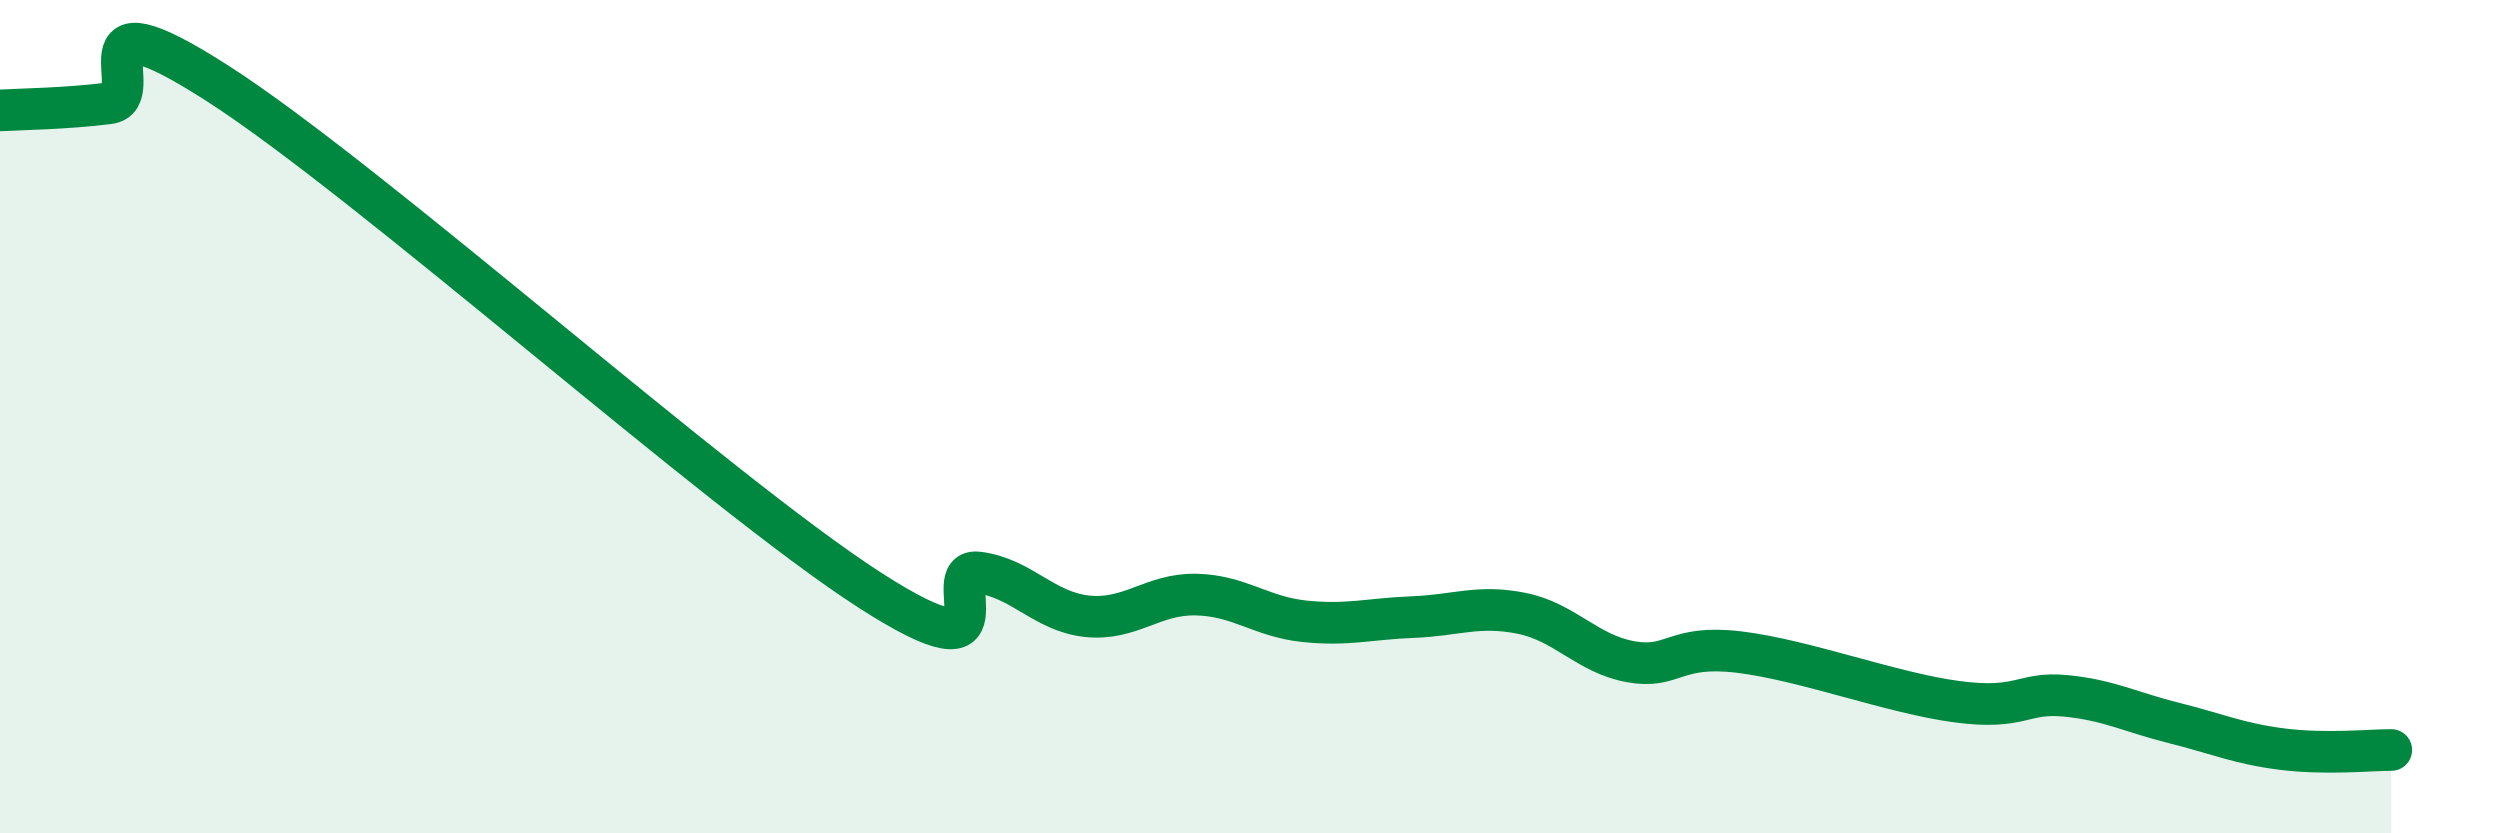
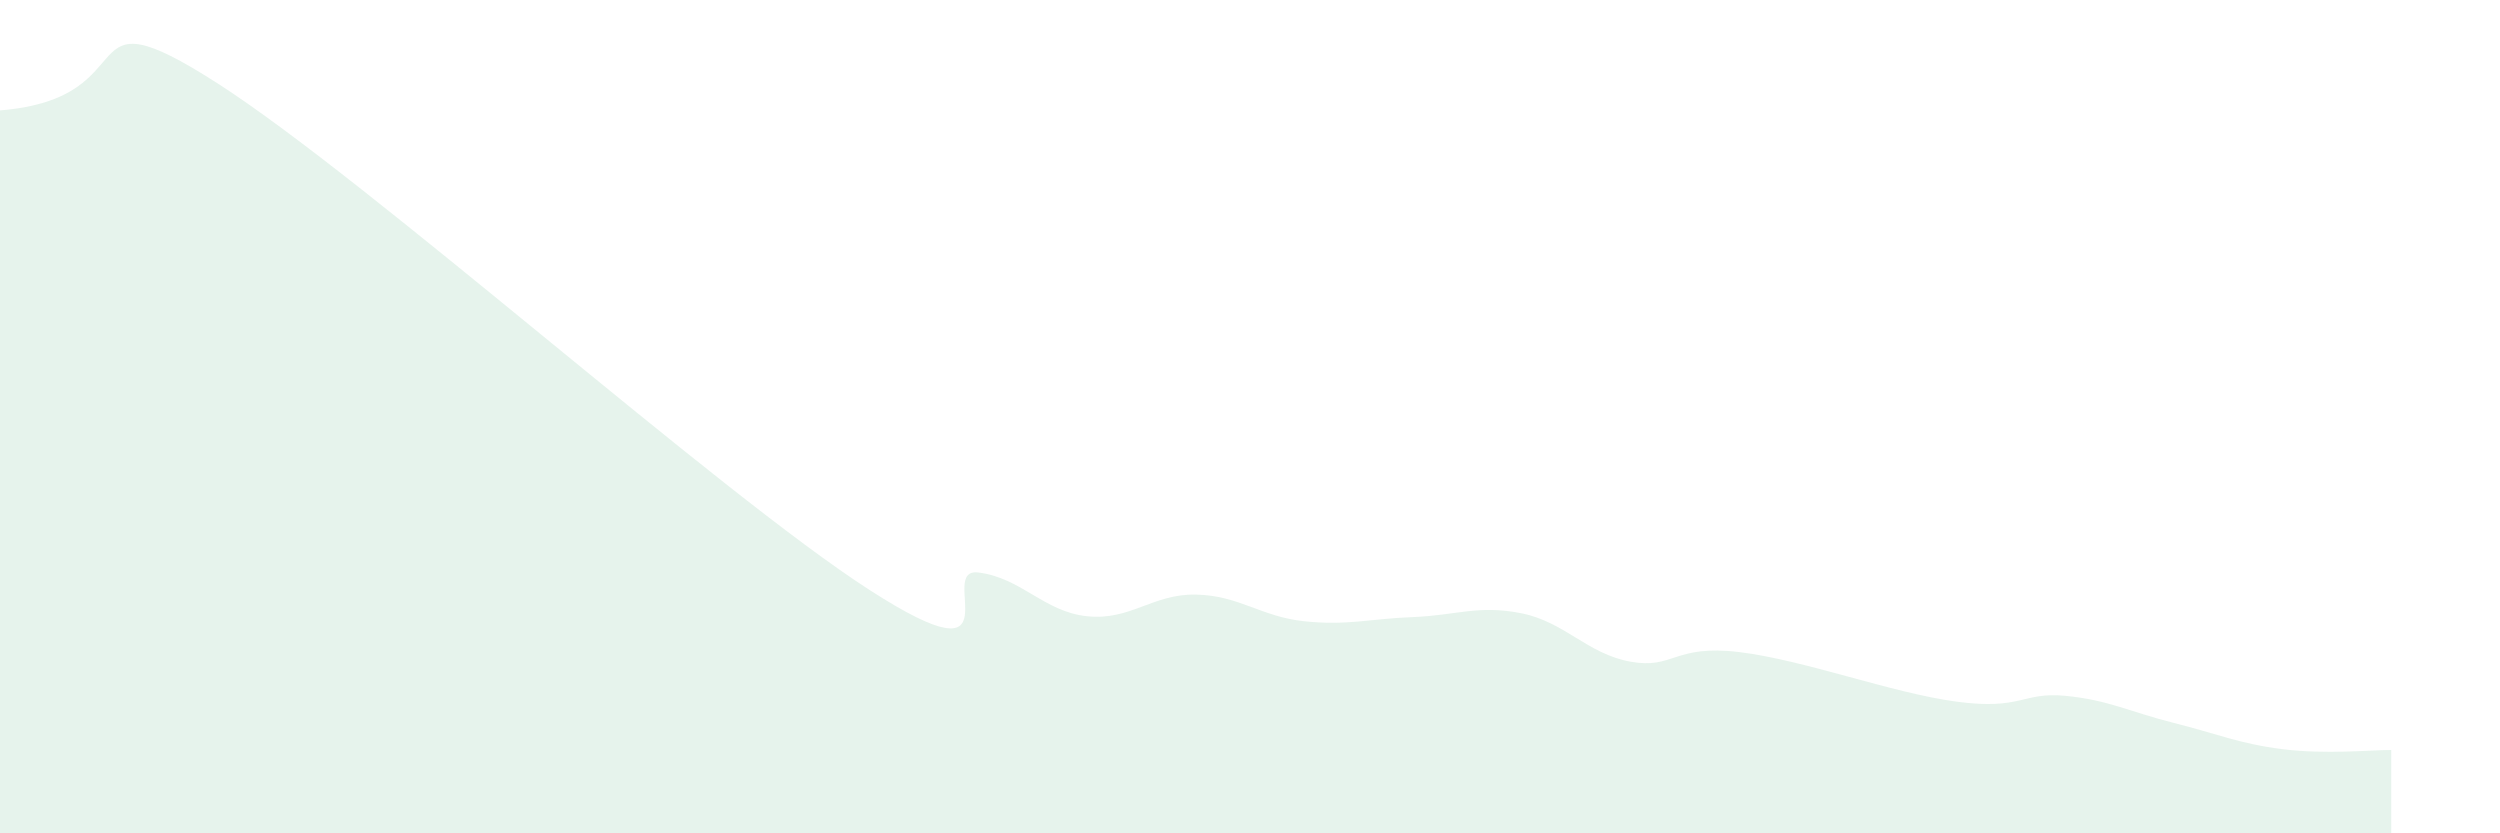
<svg xmlns="http://www.w3.org/2000/svg" width="60" height="20" viewBox="0 0 60 20">
-   <path d="M 0,2.65 C 0.52,2.62 1.57,2.61 2.61,2.48 C 3.65,2.35 1.57,-0.34 5.22,2 C 8.87,4.34 17.22,11.81 20.87,14.16 C 24.52,16.51 22.44,13.61 23.48,13.74 C 24.52,13.87 25.05,14.68 26.09,14.79 C 27.13,14.9 27.66,14.25 28.7,14.27 C 29.74,14.29 30.26,14.8 31.3,14.91 C 32.34,15.02 32.87,14.85 33.91,14.81 C 34.95,14.77 35.48,14.51 36.52,14.72 C 37.56,14.93 38.09,15.69 39.13,15.88 C 40.17,16.07 40.17,15.46 41.74,15.65 C 43.31,15.84 45.39,16.63 46.96,16.84 C 48.53,17.05 48.53,16.6 49.57,16.7 C 50.61,16.8 51.13,17.09 52.17,17.35 C 53.21,17.61 53.74,17.85 54.78,17.98 C 55.82,18.11 56.87,18 57.39,18L57.39 20L0 20Z" fill="#008740" opacity="0.1" stroke-linecap="round" stroke-linejoin="round" />
-   <path d="M 0,2.65 C 0.52,2.62 1.57,2.61 2.61,2.48 C 3.65,2.35 1.57,-0.34 5.22,2 C 8.87,4.34 17.22,11.81 20.87,14.16 C 24.52,16.51 22.44,13.61 23.48,13.74 C 24.52,13.87 25.05,14.68 26.09,14.79 C 27.13,14.9 27.66,14.25 28.7,14.27 C 29.74,14.29 30.26,14.8 31.3,14.91 C 32.34,15.02 32.87,14.85 33.91,14.81 C 34.95,14.77 35.48,14.51 36.52,14.72 C 37.56,14.93 38.09,15.69 39.13,15.88 C 40.17,16.07 40.17,15.46 41.74,15.65 C 43.31,15.84 45.39,16.63 46.96,16.84 C 48.53,17.05 48.53,16.6 49.57,16.7 C 50.61,16.8 51.13,17.09 52.17,17.35 C 53.21,17.61 53.74,17.85 54.78,17.98 C 55.82,18.11 56.87,18 57.39,18" stroke="#008740" stroke-width="1" fill="none" stroke-linecap="round" stroke-linejoin="round" />
+   <path d="M 0,2.65 C 3.65,2.35 1.57,-0.34 5.22,2 C 8.87,4.34 17.22,11.81 20.87,14.16 C 24.52,16.51 22.44,13.61 23.48,13.74 C 24.52,13.87 25.05,14.68 26.09,14.79 C 27.13,14.9 27.66,14.25 28.7,14.27 C 29.74,14.29 30.26,14.8 31.3,14.91 C 32.34,15.02 32.87,14.85 33.91,14.81 C 34.95,14.77 35.48,14.51 36.52,14.72 C 37.56,14.93 38.09,15.69 39.13,15.88 C 40.17,16.07 40.17,15.46 41.74,15.65 C 43.31,15.84 45.39,16.63 46.96,16.84 C 48.53,17.05 48.53,16.6 49.57,16.7 C 50.61,16.8 51.13,17.09 52.17,17.35 C 53.21,17.61 53.74,17.85 54.78,17.98 C 55.82,18.11 56.87,18 57.39,18L57.39 20L0 20Z" fill="#008740" opacity="0.1" stroke-linecap="round" stroke-linejoin="round" />
</svg>